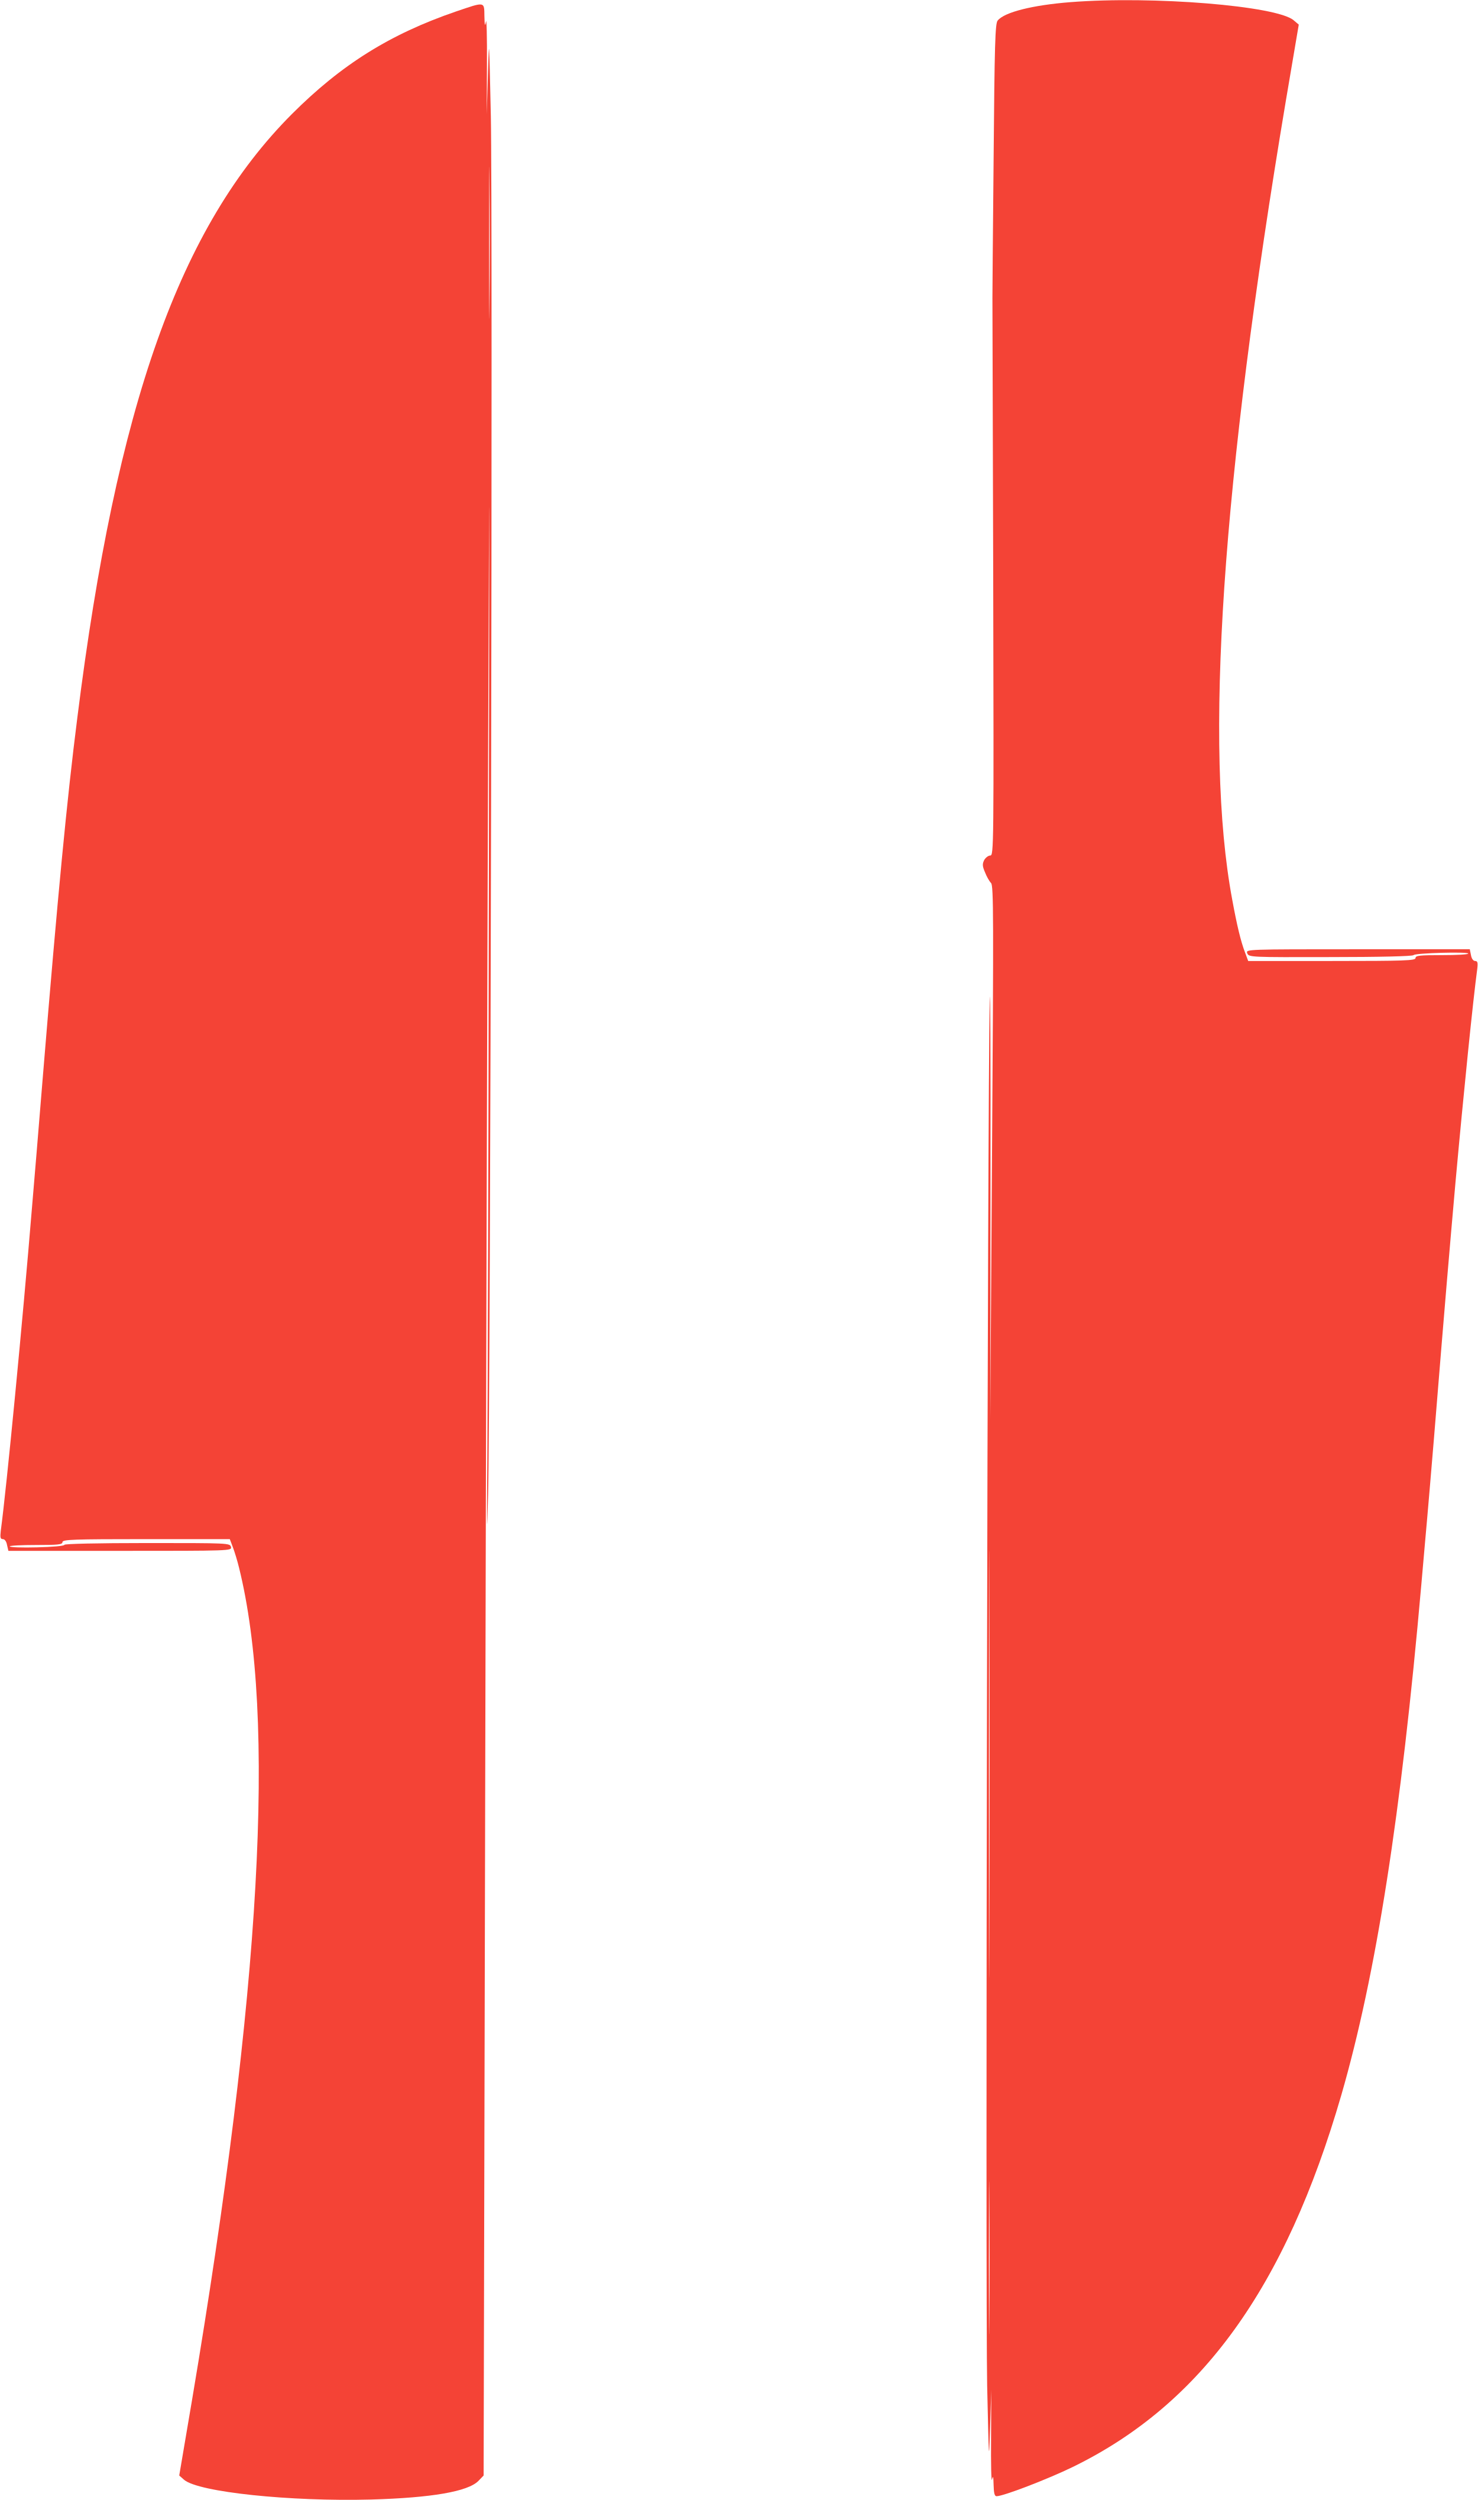
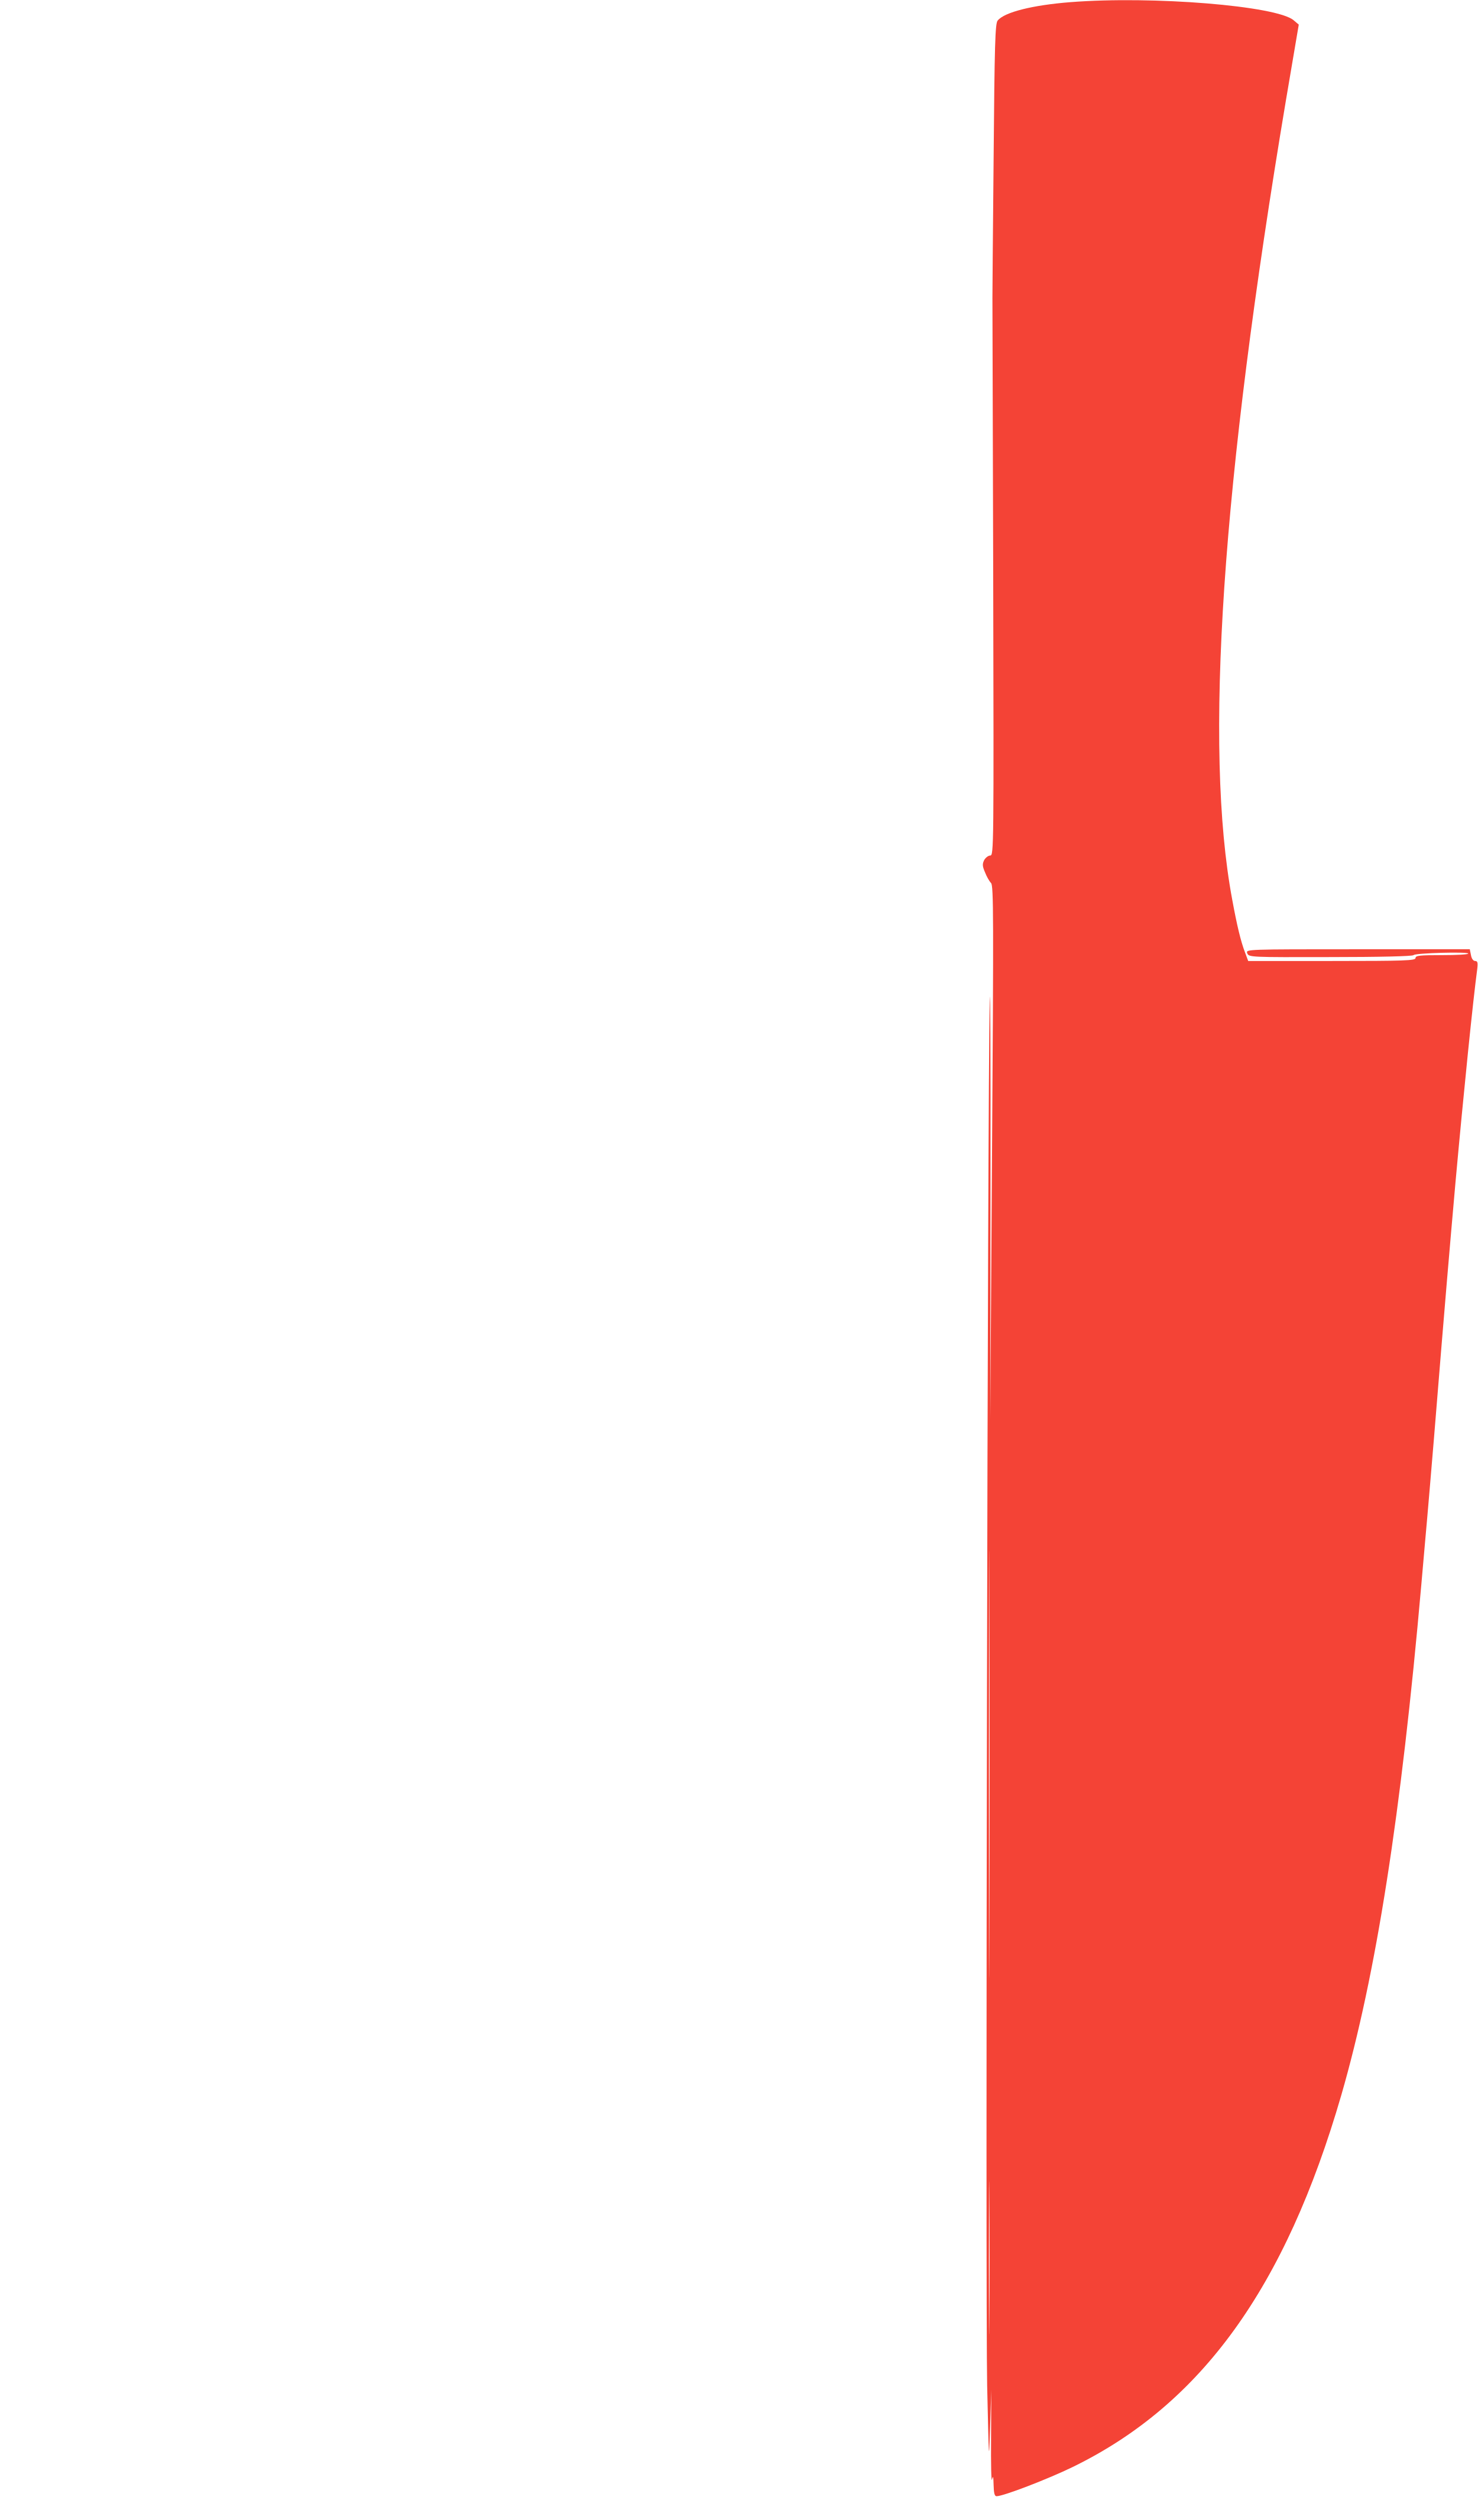
<svg xmlns="http://www.w3.org/2000/svg" version="1.0" width="757pt" height="1280pt" viewBox="0 0 757 1280" preserveAspectRatio="xMidYMid meet">
  <g transform="translate(0,1280) scale(0.1,-0.1)" fill="#f44336" stroke="none">
    <path d="M5483 12789 c-193 -15 -338 -51 -373 -94 -13 -15 -16 -116 -21 -714 -4 -383 -6 -700 -6 -706 0 -5 2 -650 4 -1432 3 -1380 3 -1423 -15 -1423 -10 0 -24 -11 -31 -23 -10 -20 -10 -31 4 -63 8 -21 22 -46 31 -55 13 -14 13 -178 5 -1380 l-9 -1364 1 1205 c1 663 -1 1079 -4 925 -11 -485 -22 -6646 -13 -7080 9 -395 9 -403 15 -215 l6 195 -1 -245 c-1 -135 1 -231 5 -215 5 23 7 17 8 -27 1 -42 5 -58 15 -58 35 0 264 88 391 150 658 321 1089 918 1375 1904 178 616 306 1433 410 2616 11 129 25 282 30 340 5 58 21 243 35 413 60 739 78 944 110 1307 42 462 90 933 111 1088 4 34 2 42 -11 42 -9 0 -18 12 -21 30 l-6 30 -574 0 c-573 0 -573 0 -566 -20 8 -21 14 -21 427 -20 244 0 421 4 425 10 7 11 280 18 280 8 0 -5 -61 -8 -135 -8 -113 0 -135 -2 -135 -15 0 -13 -54 -15 -429 -15 l-428 0 -16 43 c-22 57 -42 141 -66 272 -145 778 -54 2127 275 4090 l66 389 -26 22 c-85 74 -721 126 -1143 93z m-416 -9906 c-1 -488 -2 -91 -2 882 0 974 1 1373 2 888 2 -485 2 -1281 0 -1770z m0 -1960 c-1 -175 -2 -32 -2 317 0 349 1 492 2 318 2 -175 2 -461 0 -635z" />
-     <path d="M2335 12741 c-338 -116 -587 -272 -840 -525 -574 -575 -898 -1486 -1099 -3091 -53 -416 -100 -906 -176 -1830 -22 -269 -47 -573 -56 -675 -48 -584 -130 -1434 -160 -1657 -4 -35 -2 -43 11 -43 9 0 18 -12 21 -30 l7 -30 572 0 c568 0 573 0 568 20 -5 20 -14 20 -429 20 -260 0 -424 -4 -424 -9 0 -6 -61 -11 -140 -13 -77 -2 -140 0 -140 5 0 4 61 7 135 7 113 0 135 2 135 15 0 13 54 15 429 15 l428 0 16 -42 c9 -24 23 -70 31 -103 191 -768 113 -2163 -240 -4260 l-66 -389 25 -22 c74 -63 543 -112 957 -101 312 9 496 41 550 95 l27 28 8 3479 c4 1914 11 4315 15 5335 7 1790 7 1768 4 -650 -2 -1378 -6 -2712 -8 -2965 -3 -384 -2 -413 4 -175 12 449 24 6582 14 7055 -9 410 -9 415 -15 215 l-6 -205 1 255 c1 140 -2 239 -5 220 -5 -28 -7 -23 -8 28 -1 75 4 74 -146 23z m172 -1498 c-1 -175 -2 -34 -2 312 0 347 1 490 2 318 2 -171 2 -455 0 -630z" />
  </g>
</svg>